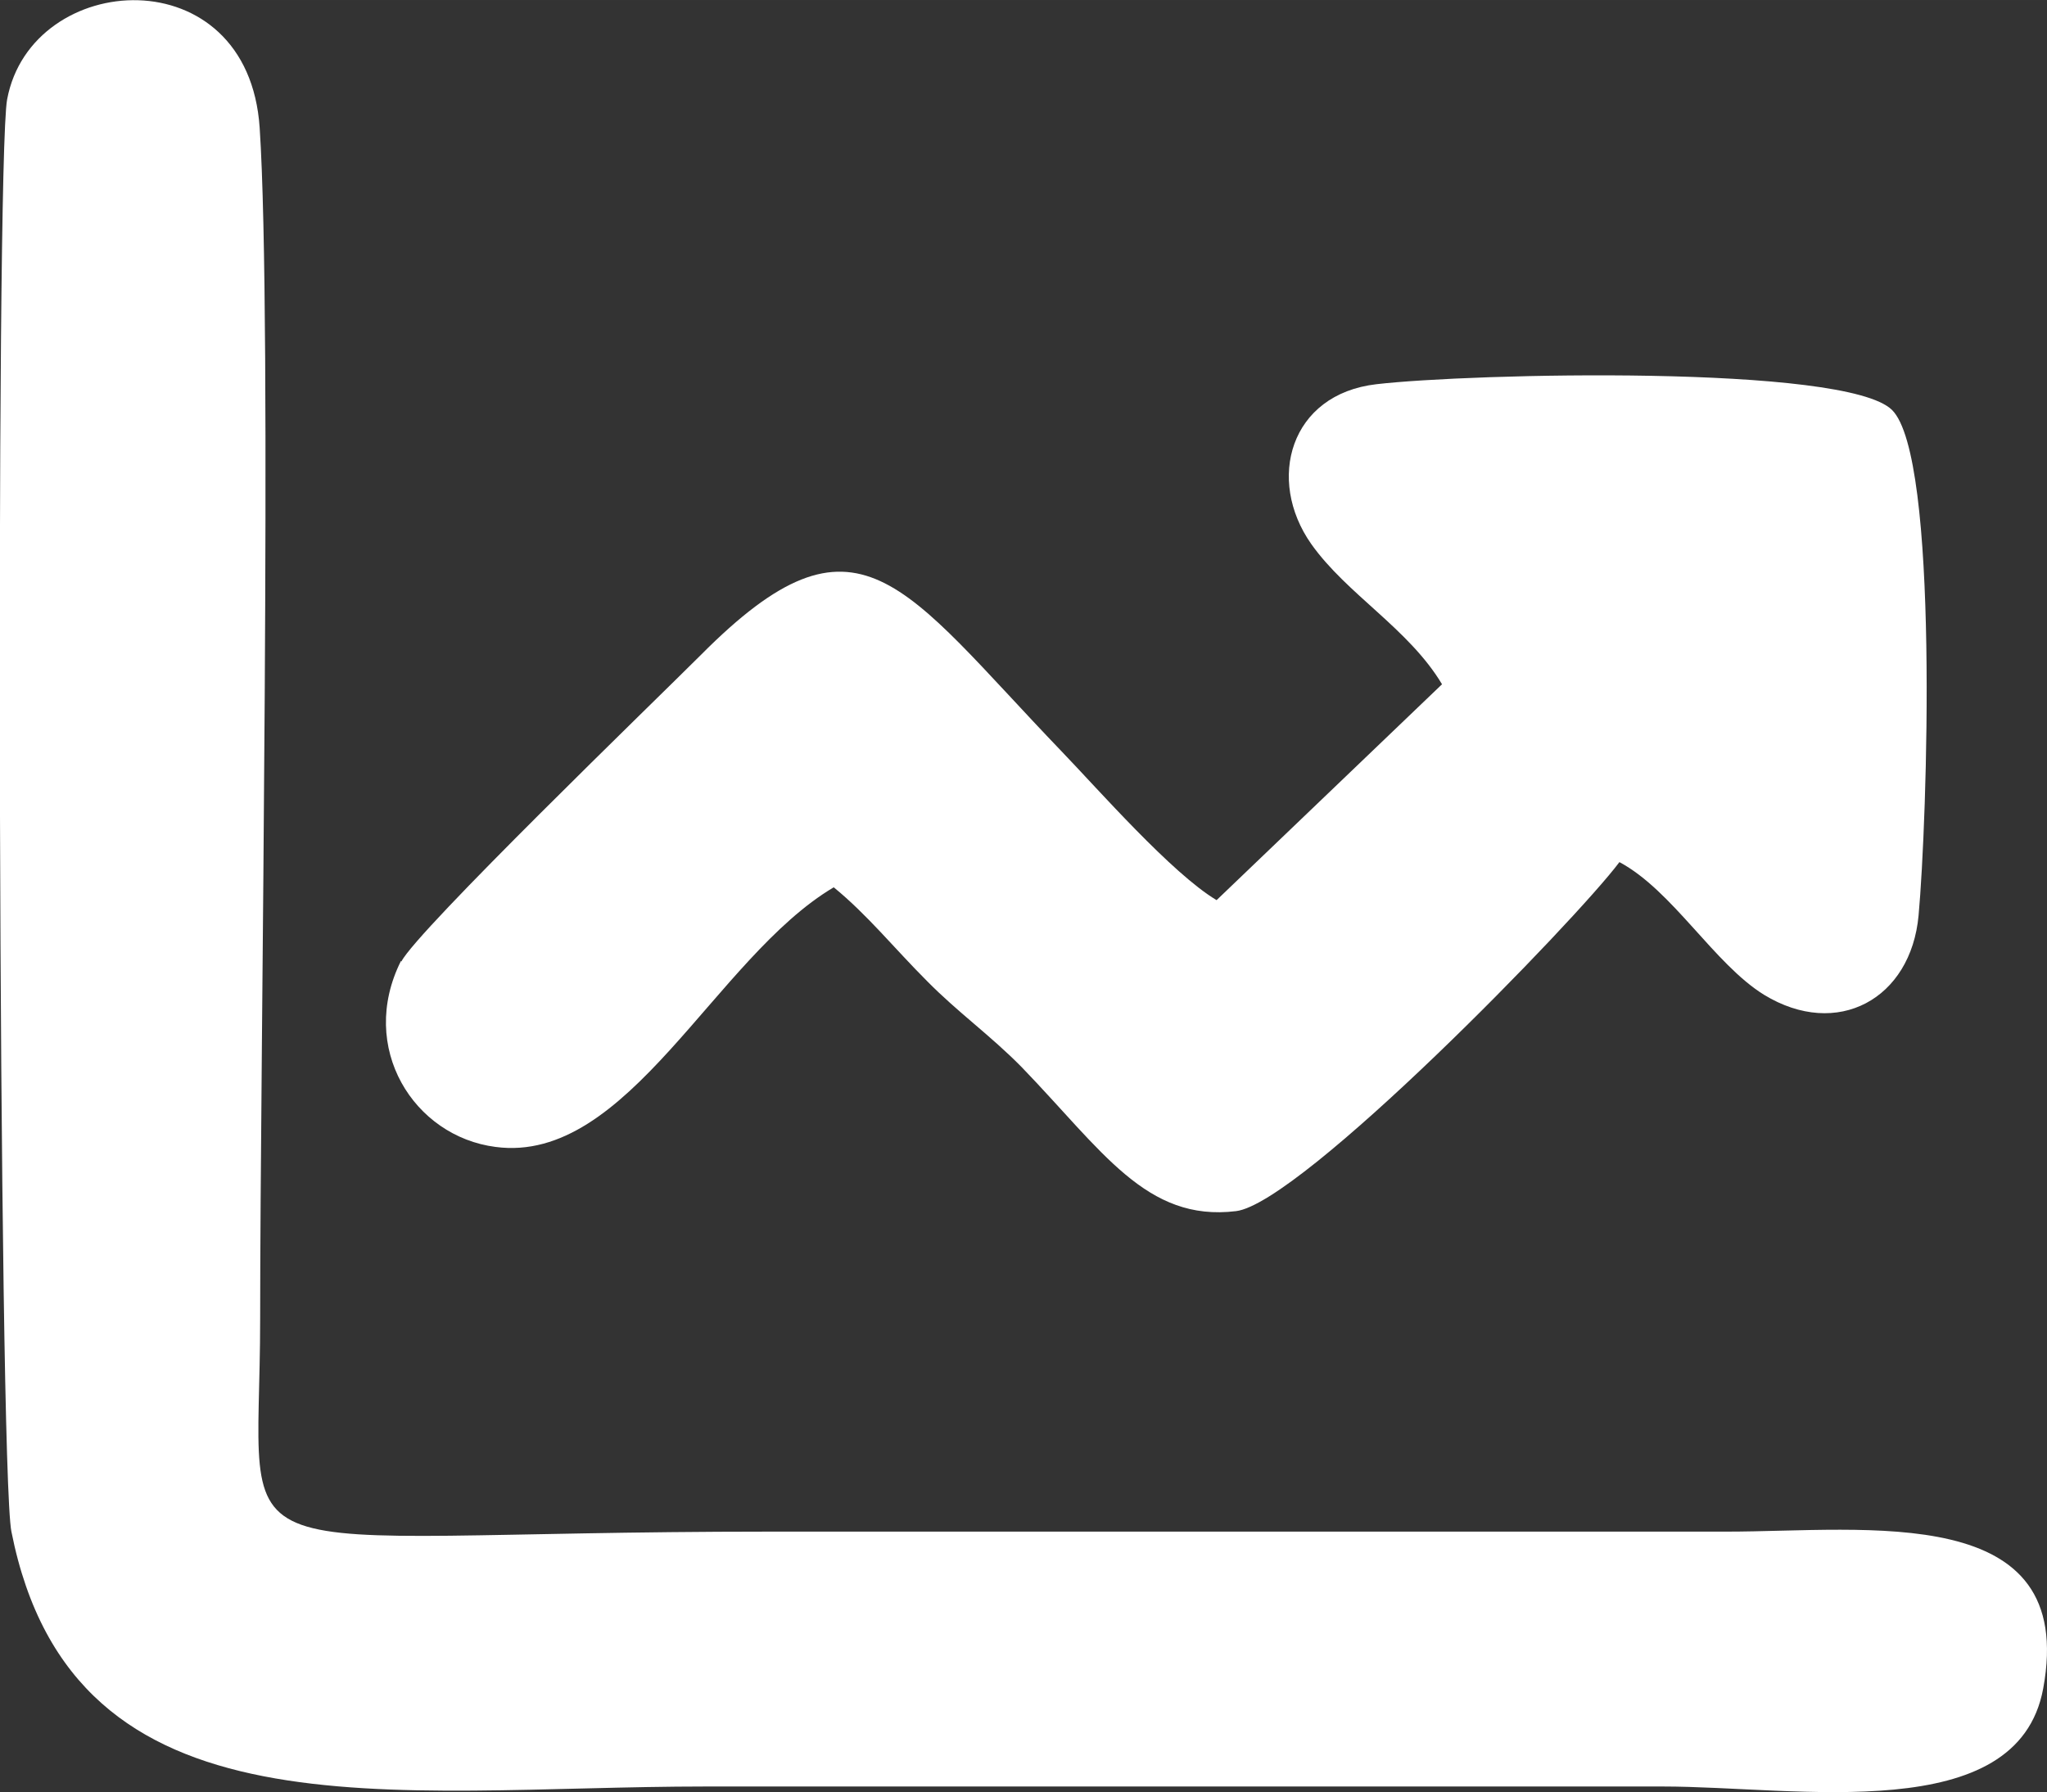
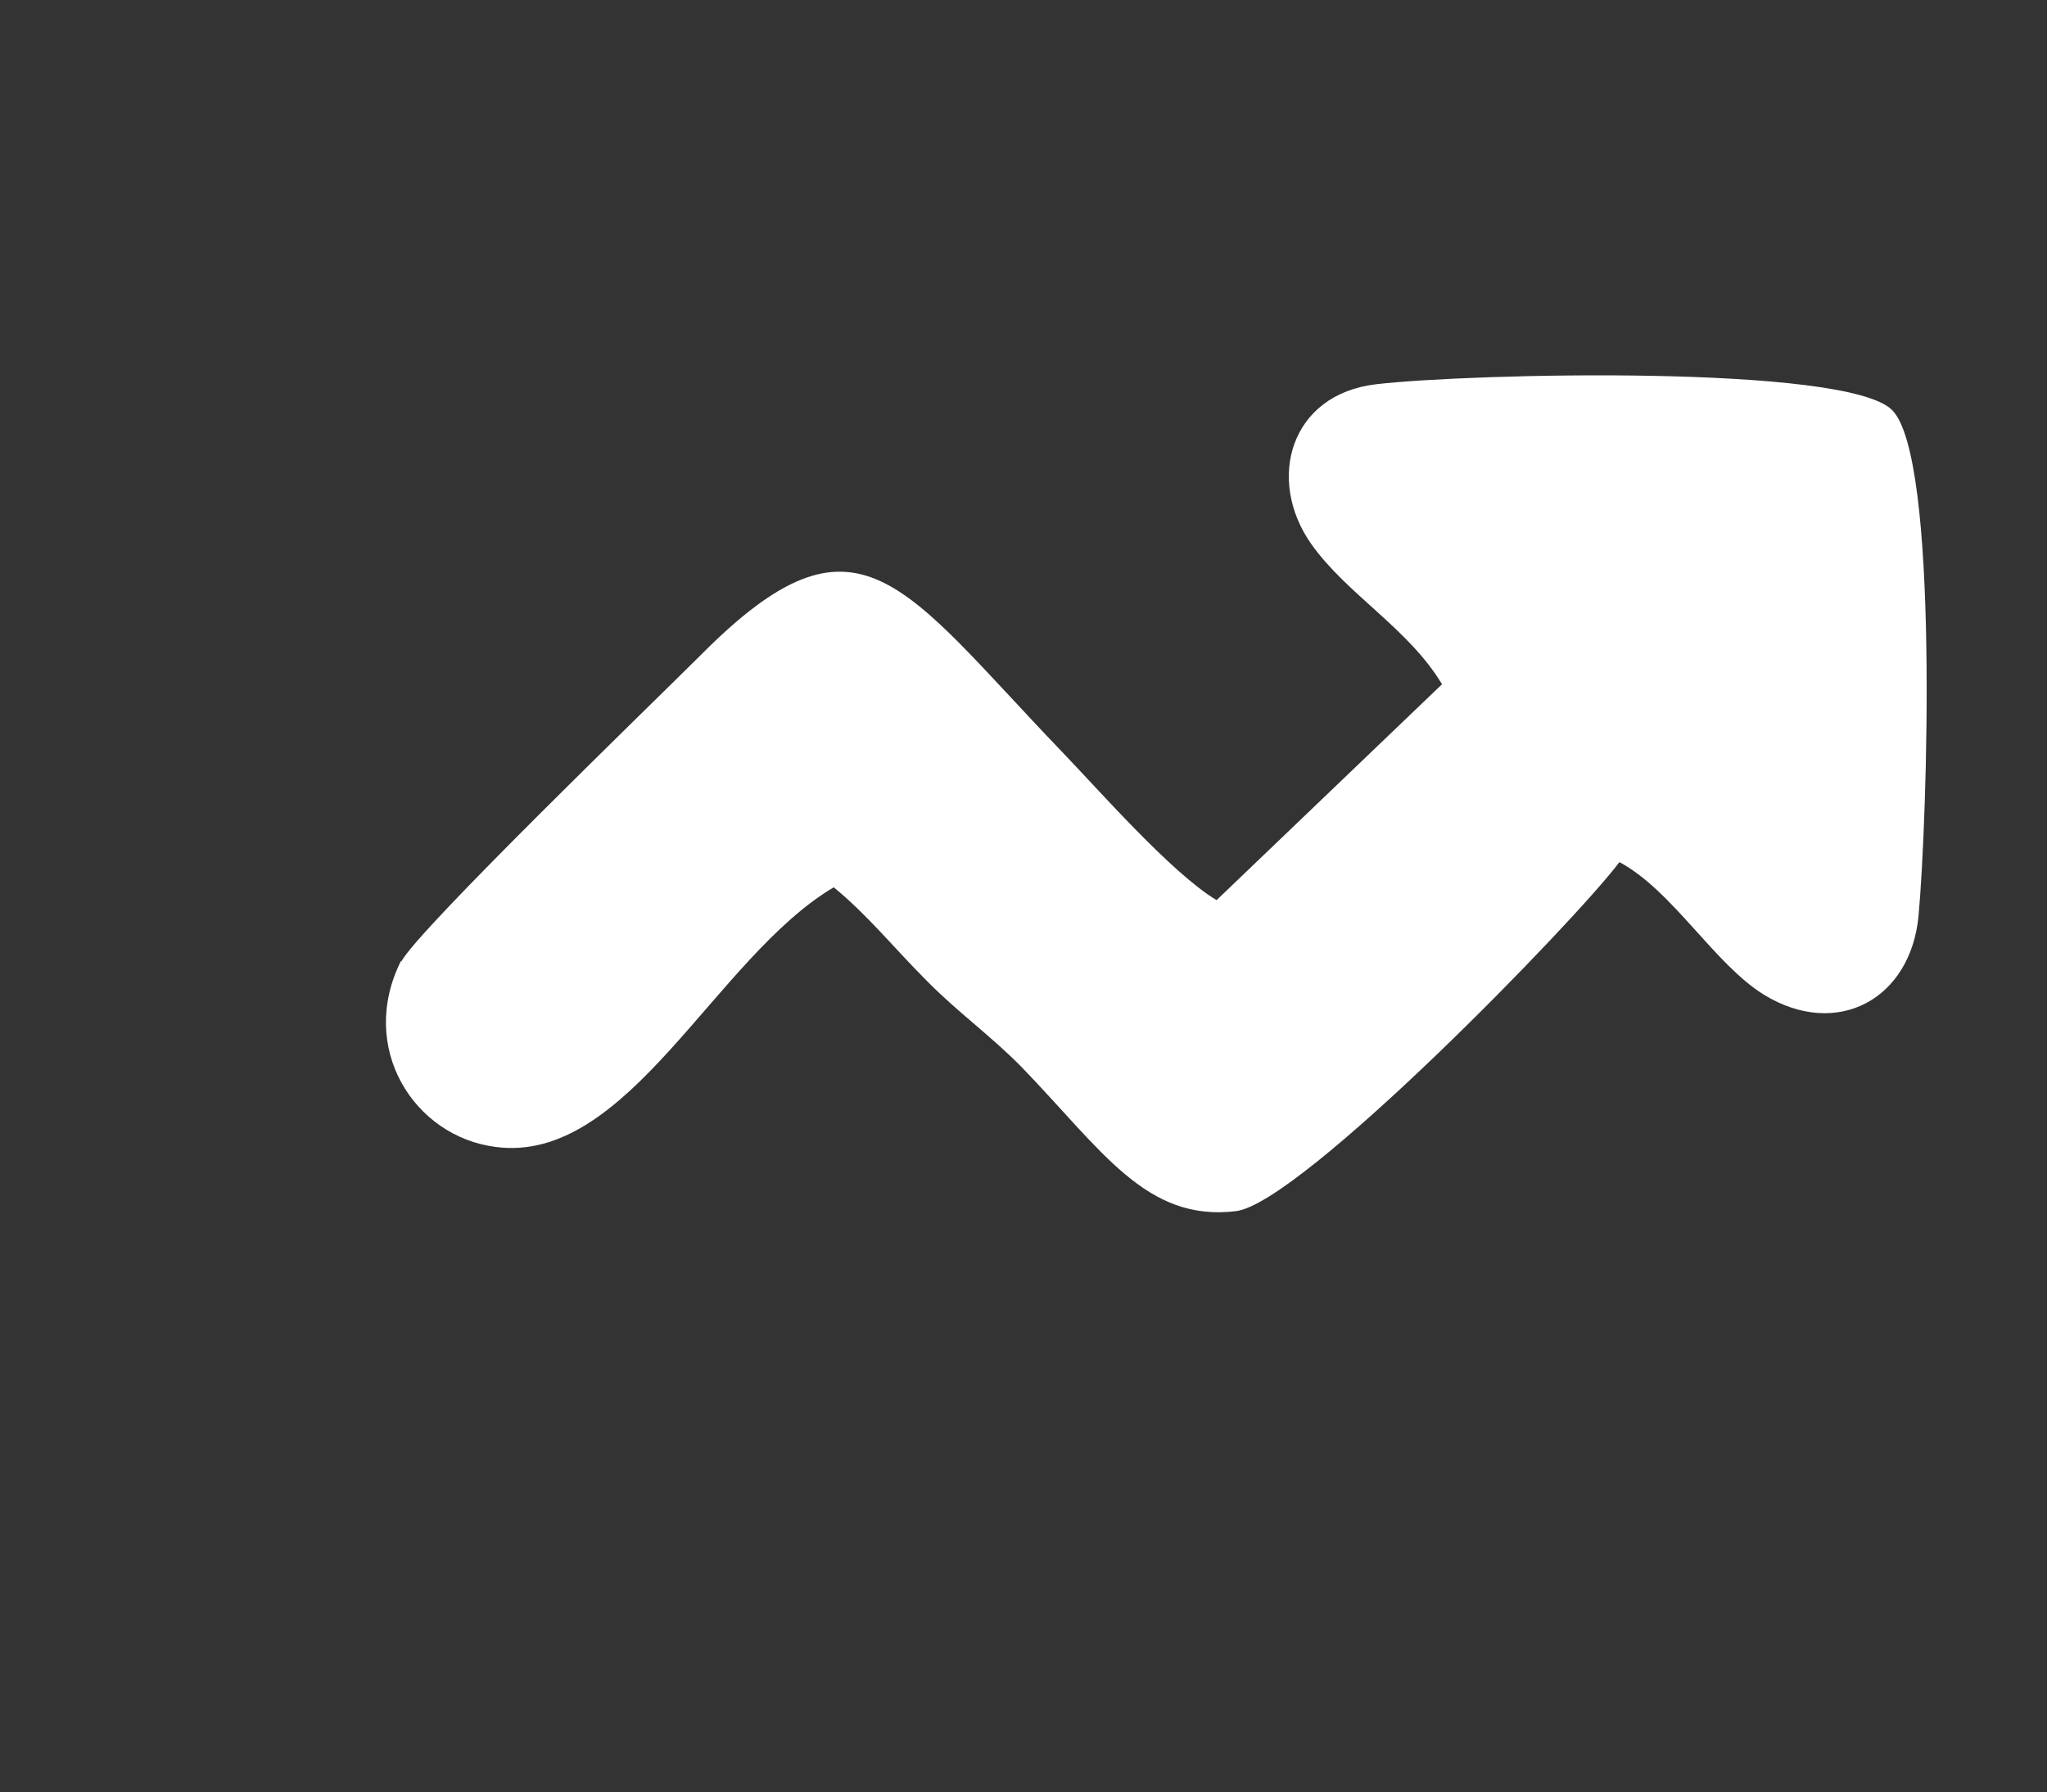
<svg xmlns="http://www.w3.org/2000/svg" xml:space="preserve" width="67.918mm" height="59.476mm" version="1.1" style="shape-rendering:geometricPrecision; text-rendering:geometricPrecision; image-rendering:optimizeQuality; fill-rule:evenodd; clip-rule:evenodd" viewBox="0 0 4304 3769">
  <rect x="0" y="0" width="4304" height="3769" fill="#333333" stroke="none" />
  <defs>
    <style type="text/css">
   
    .fil0 {fill:#ffffff}
   
  </style>
  </defs>
  <g id="Ebene_x0020_1">
    <g id="_754780176">
-       <path class="fil0" d="M24 3221c130,657 796,536 1460,536 671,0 1341,0 2012,0 284,0 746,86 800,-206 73,-395 -370,-330 -666,-330 -671,0 -1341,0 -2012,0 -1196,0 -1071,111 -1071,-447 0,-567 26,-2097 -1,-2505 -24,-363 -480,-333 -531,-60 -25,133 -18,2878 9,3012z" />
      <path class="fil0" d="M843 2021c-91,182 27,369 199,391 279,37 461,-398 711,-546 71,58 127,128 196,197 65,66 133,114 199,181 170,176 262,326 451,303 137,-17 714,-611 806,-734 112,60 199,214 304,279 154,94 309,9 325,-167 18,-196 44,-965 -56,-1063 -98,-96 -887,-77 -1084,-54 -182,21 -232,201 -137,336 75,106 205,178 275,295l-474 454c-94,-56 -249,-233 -326,-313 -337,-351 -427,-536 -758,-203 -92,92 -598,581 -630,645z" />
    </g>
  </g>
</svg>